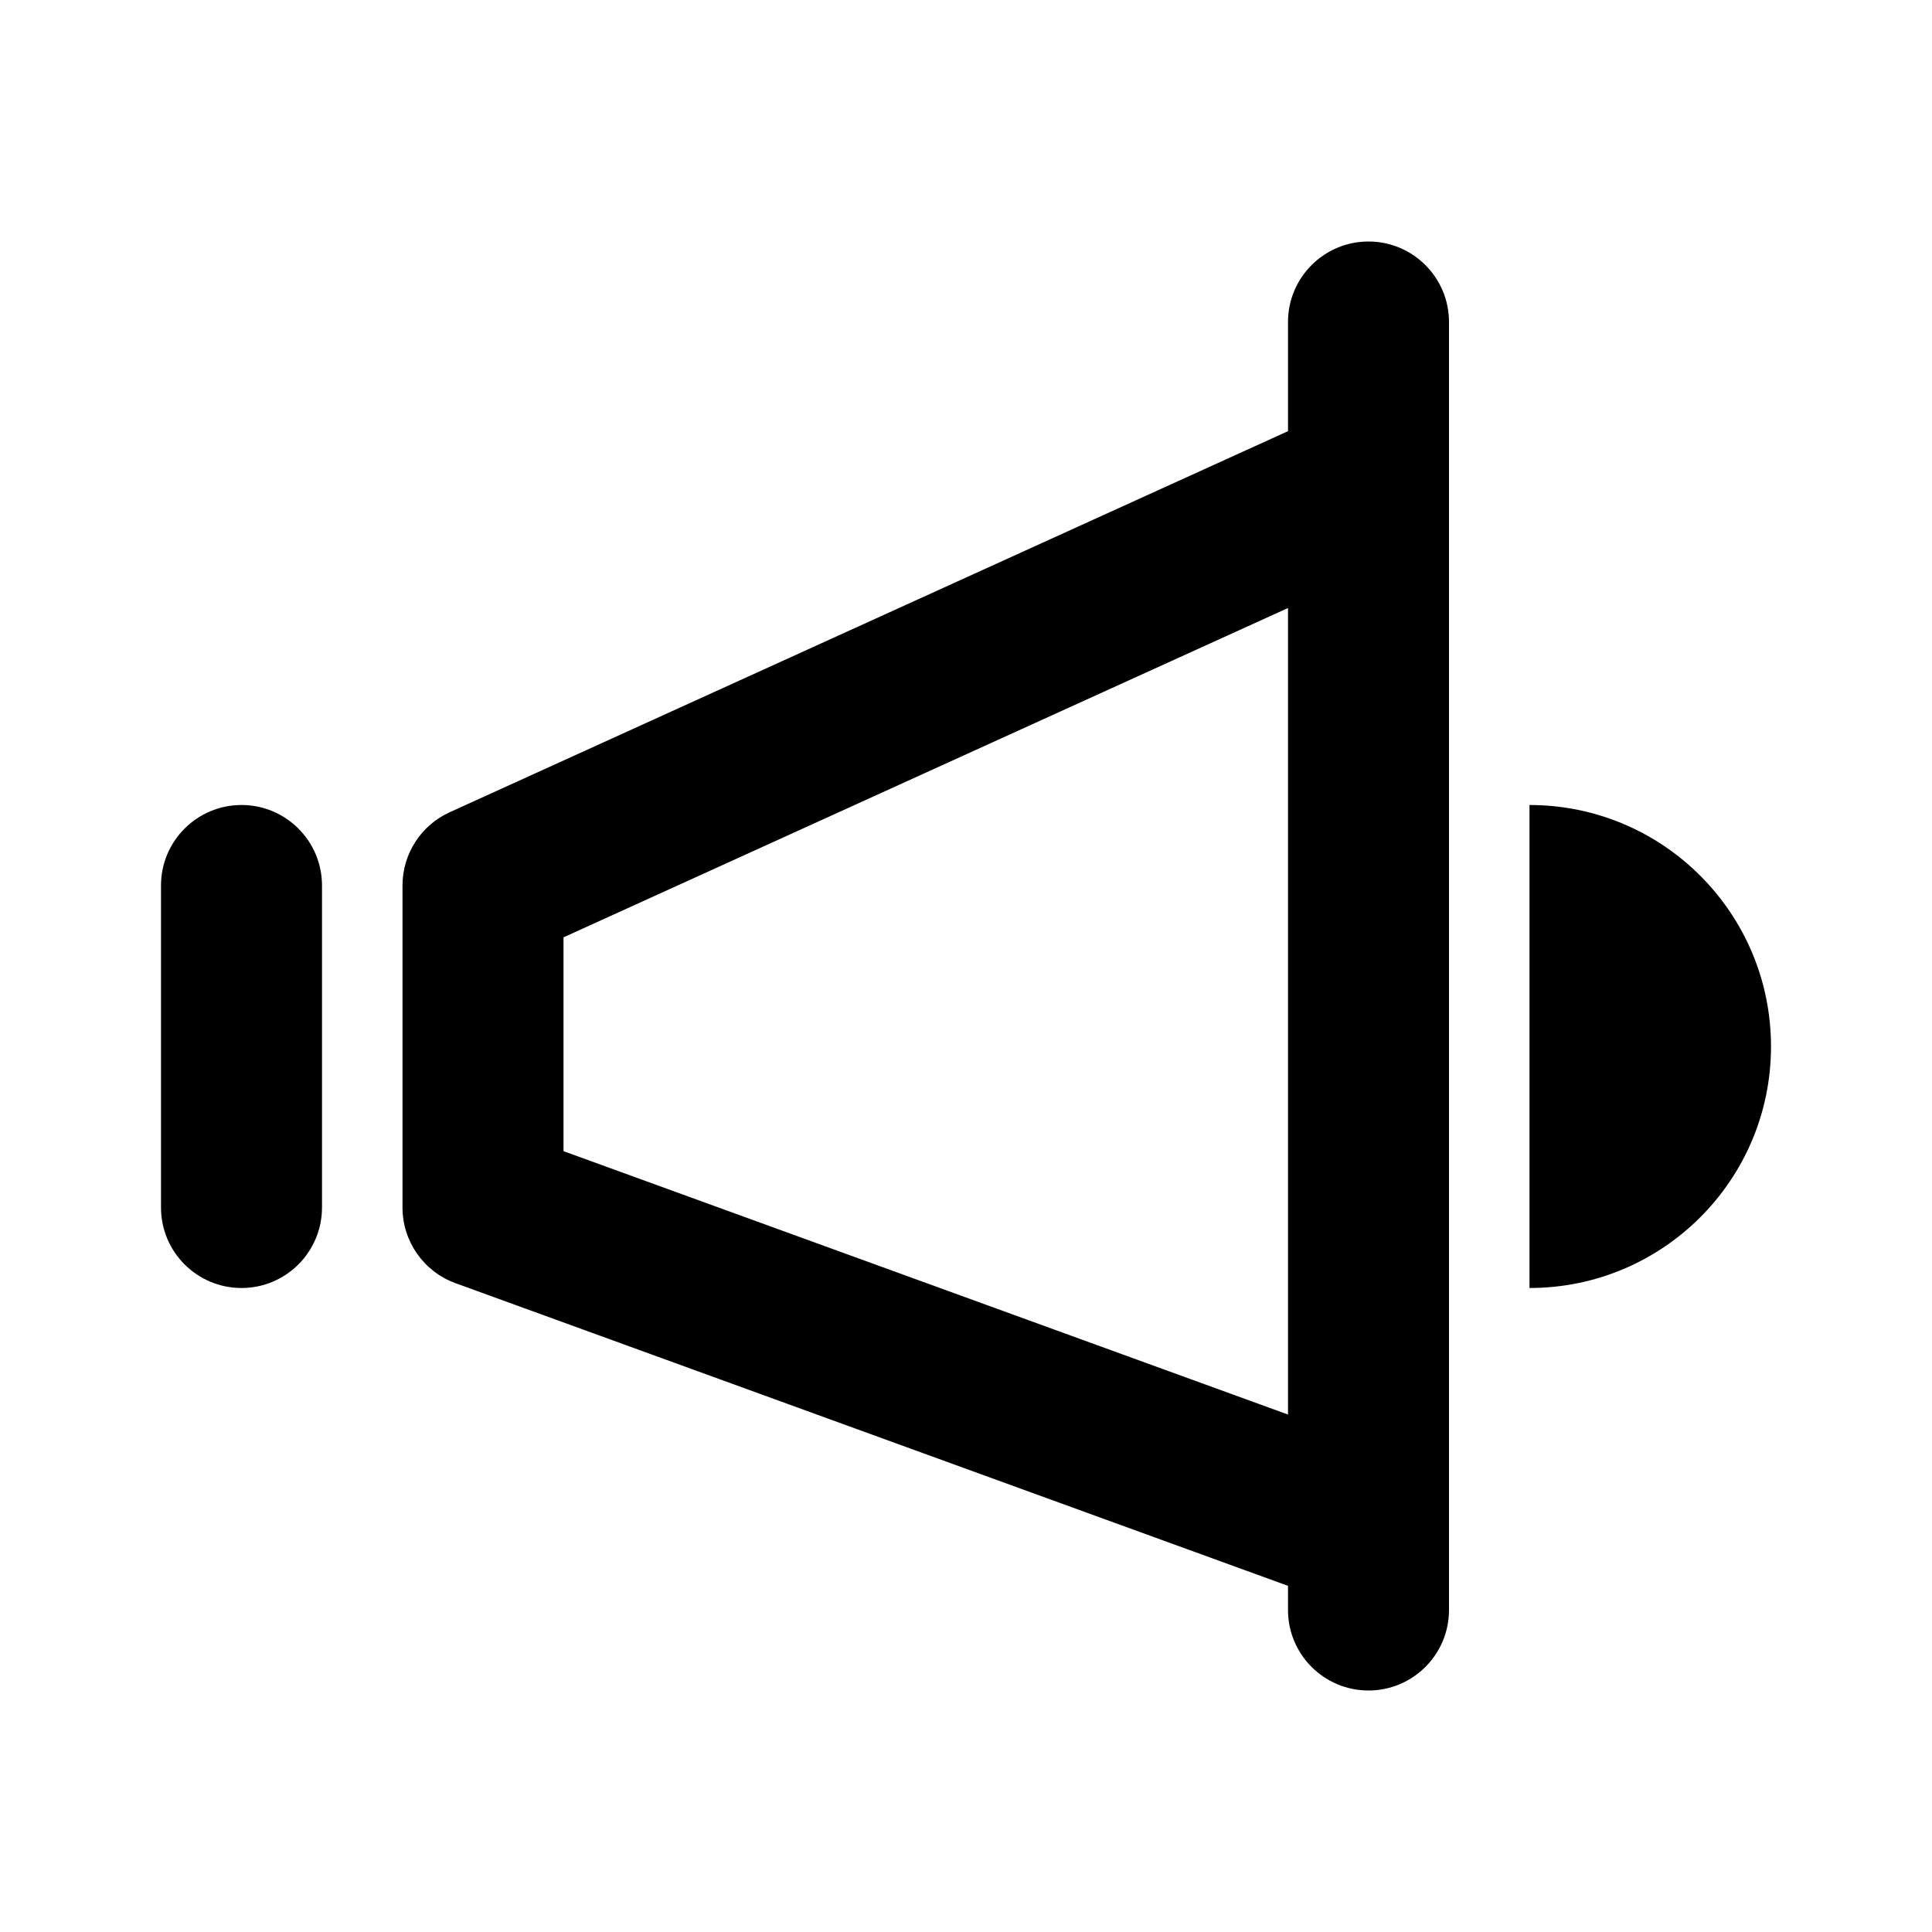
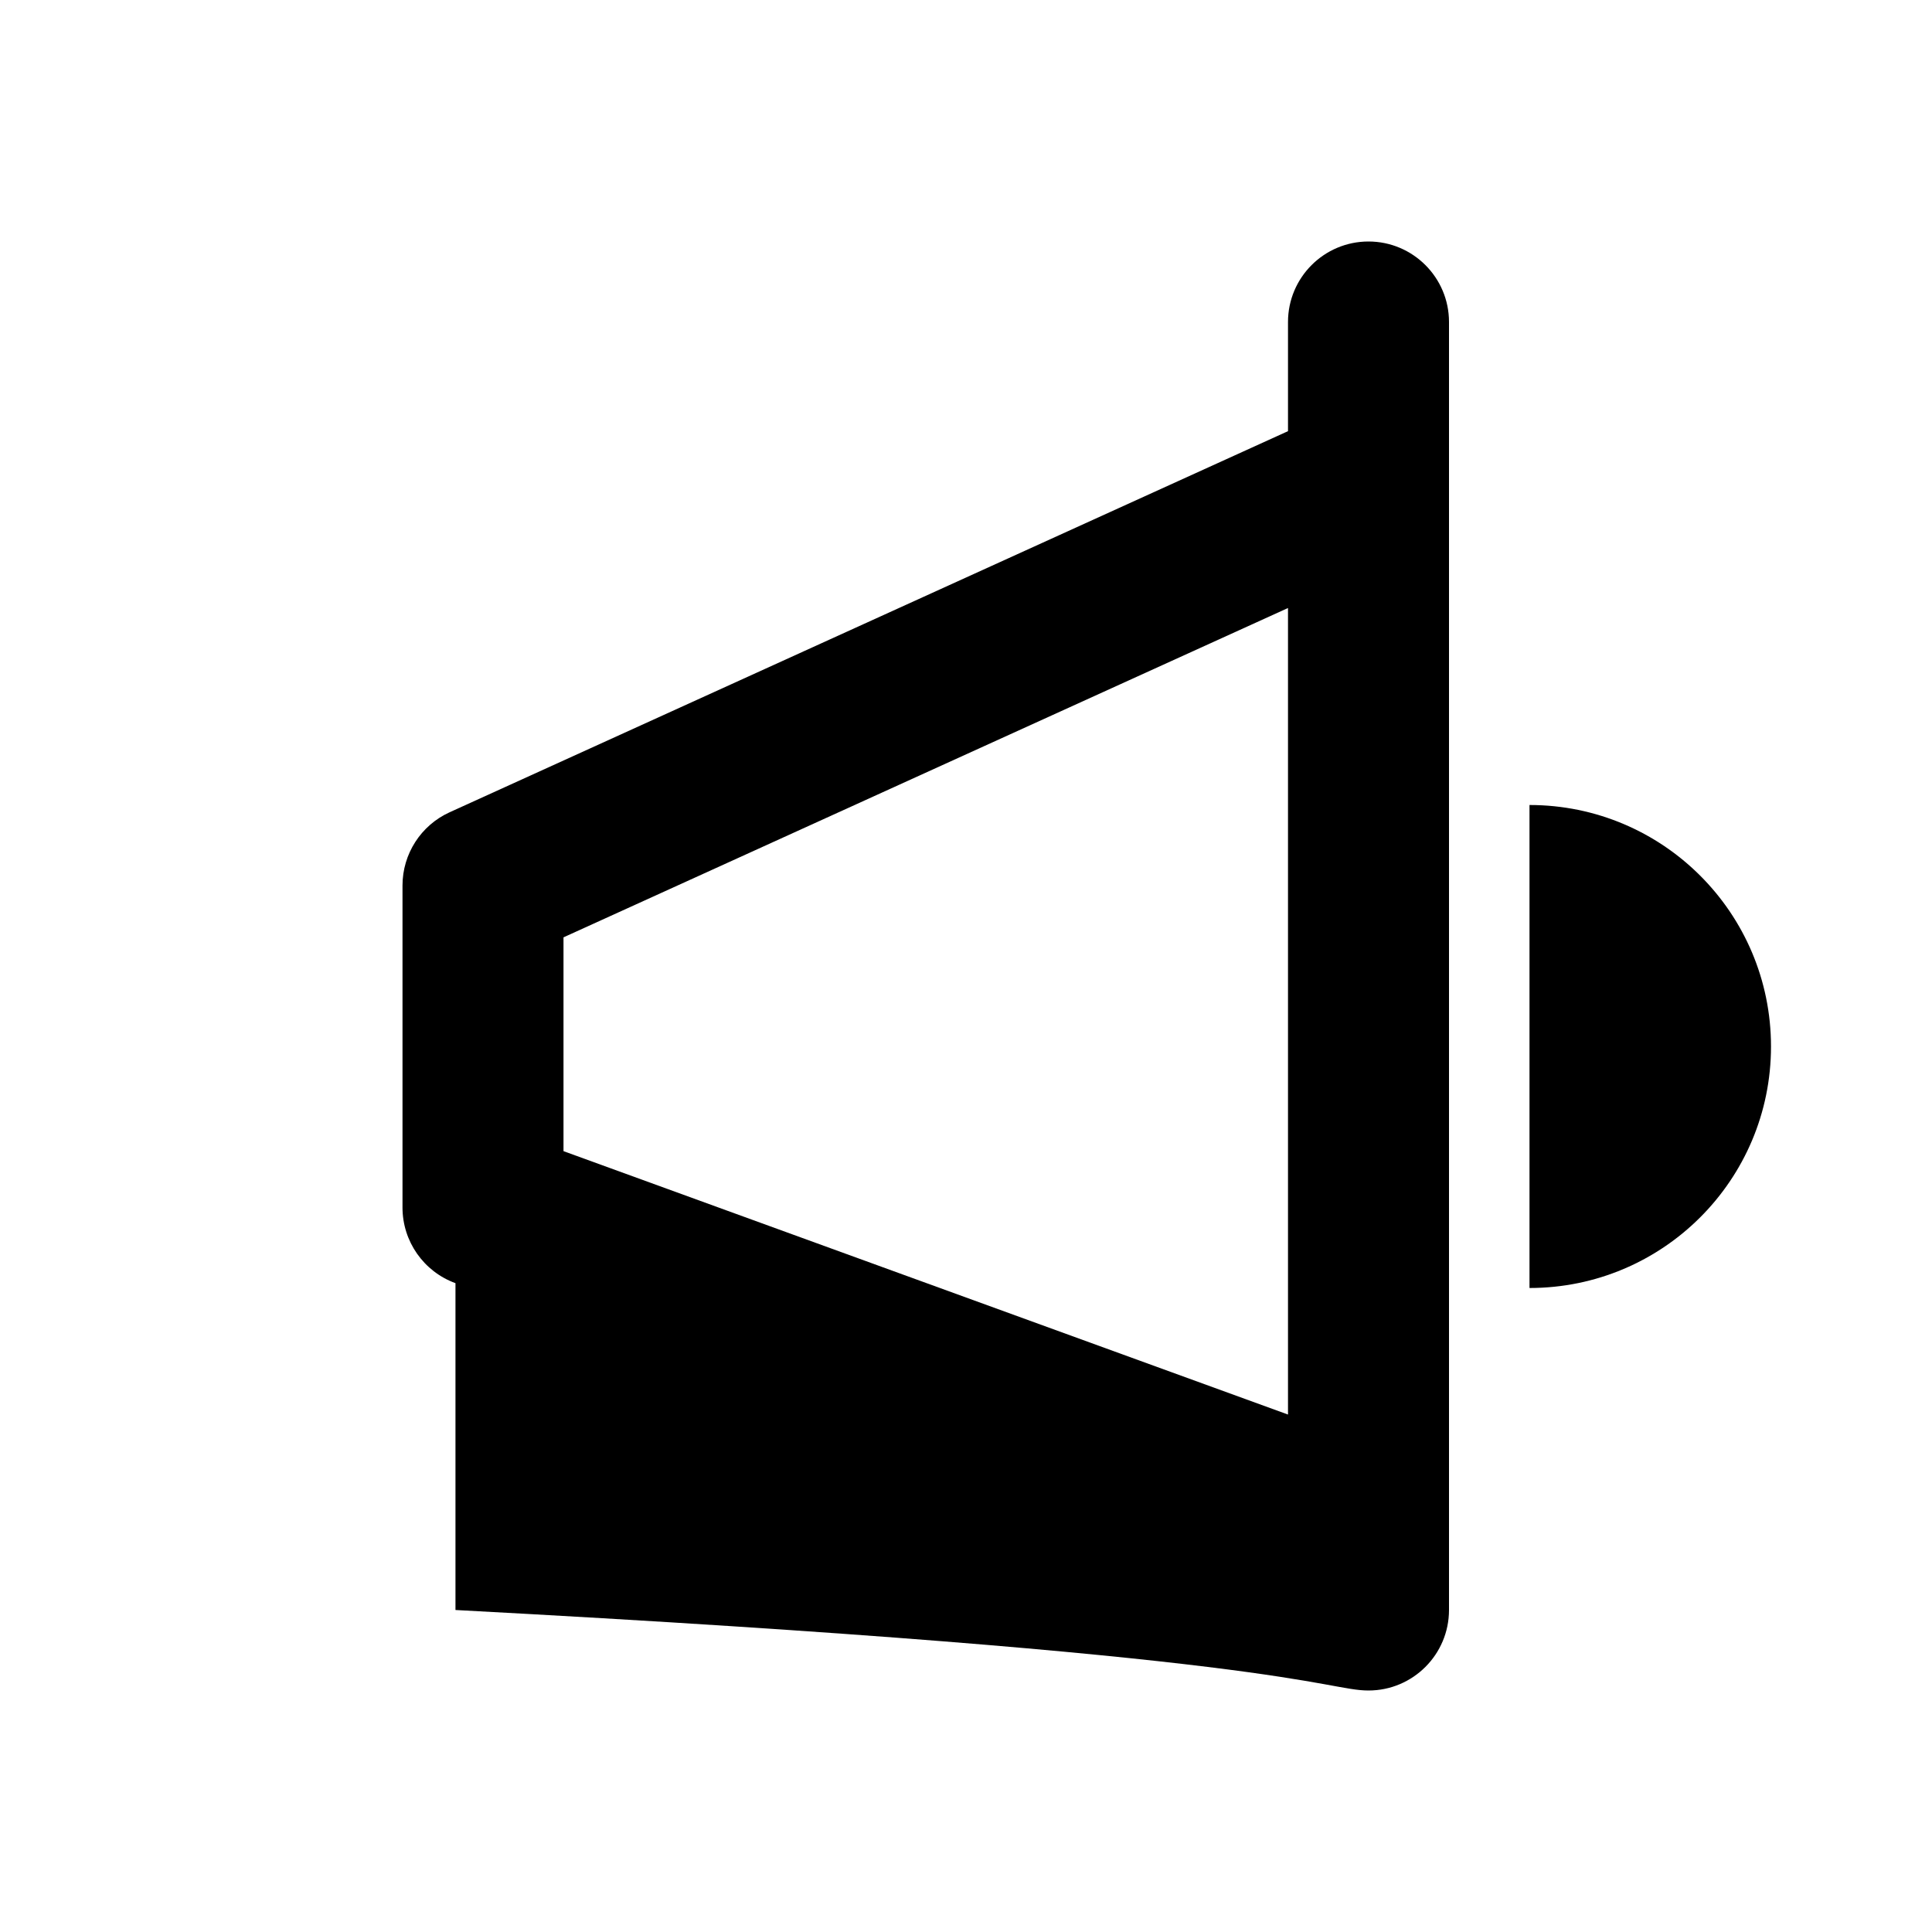
<svg xmlns="http://www.w3.org/2000/svg" width="24" height="24" viewBox="0 0 24 24" fill="none">
-   <path fill-rule="evenodd" clip-rule="evenodd" d="M18 4C18 3.448 17.552 3 17 3C16.448 3 16 3.448 16 4V5.356L5.586 10.09C5.229 10.252 5 10.608 5 11V15C5 15.421 5.263 15.796 5.658 15.94L16 19.7V20C16 20.552 16.448 21 17 21C17.552 21 18 20.552 18 20V4ZM16 17.572V7.553L7 11.644V14.3L16 17.572Z" fill="black" />
-   <path d="M3 10C3.552 10 4 10.448 4 11V15C4 15.552 3.552 16 3 16C2.448 16 2 15.552 2 15V11C2 10.448 2.448 10 3 10Z" fill="black" />
+   <path fill-rule="evenodd" clip-rule="evenodd" d="M18 4C18 3.448 17.552 3 17 3C16.448 3 16 3.448 16 4V5.356L5.586 10.09C5.229 10.252 5 10.608 5 11V15C5 15.421 5.263 15.796 5.658 15.94V20C16 20.552 16.448 21 17 21C17.552 21 18 20.552 18 20V4ZM16 17.572V7.553L7 11.644V14.3L16 17.572Z" fill="black" />
  <path d="M22 13C22 14.657 20.657 16 19 16V10C20.657 10 22 11.343 22 13Z" fill="black" />
</svg>